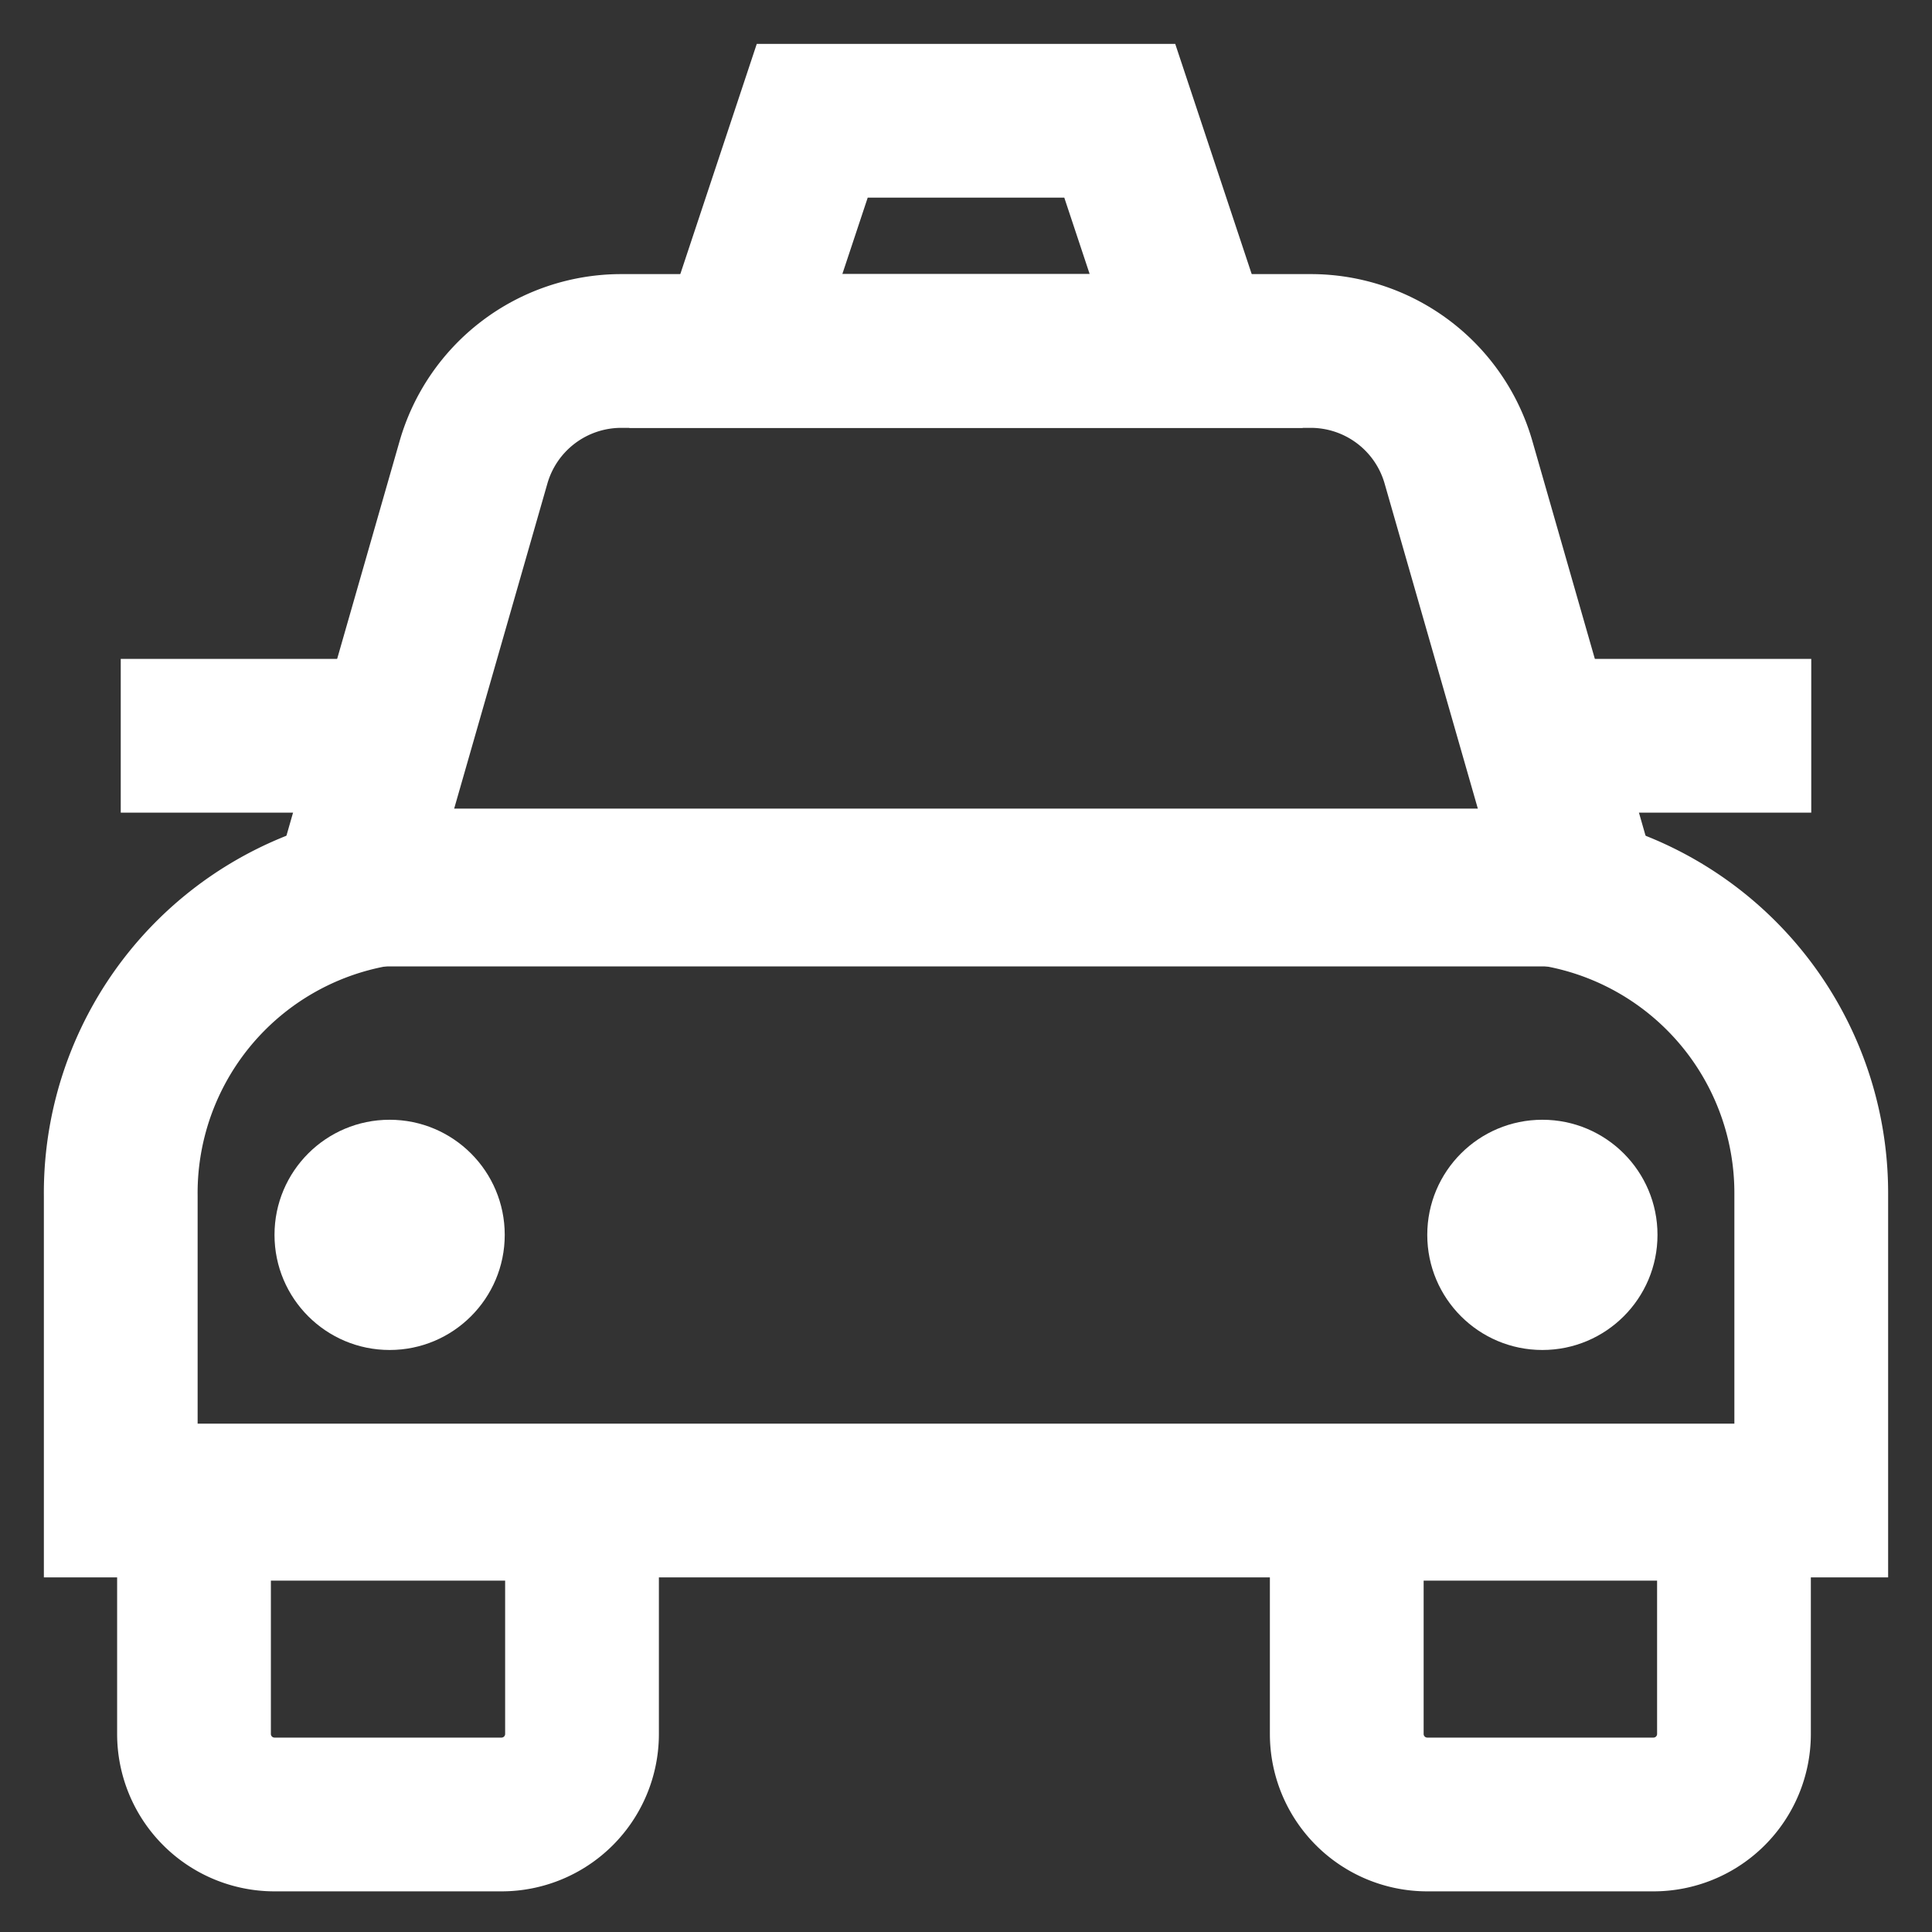
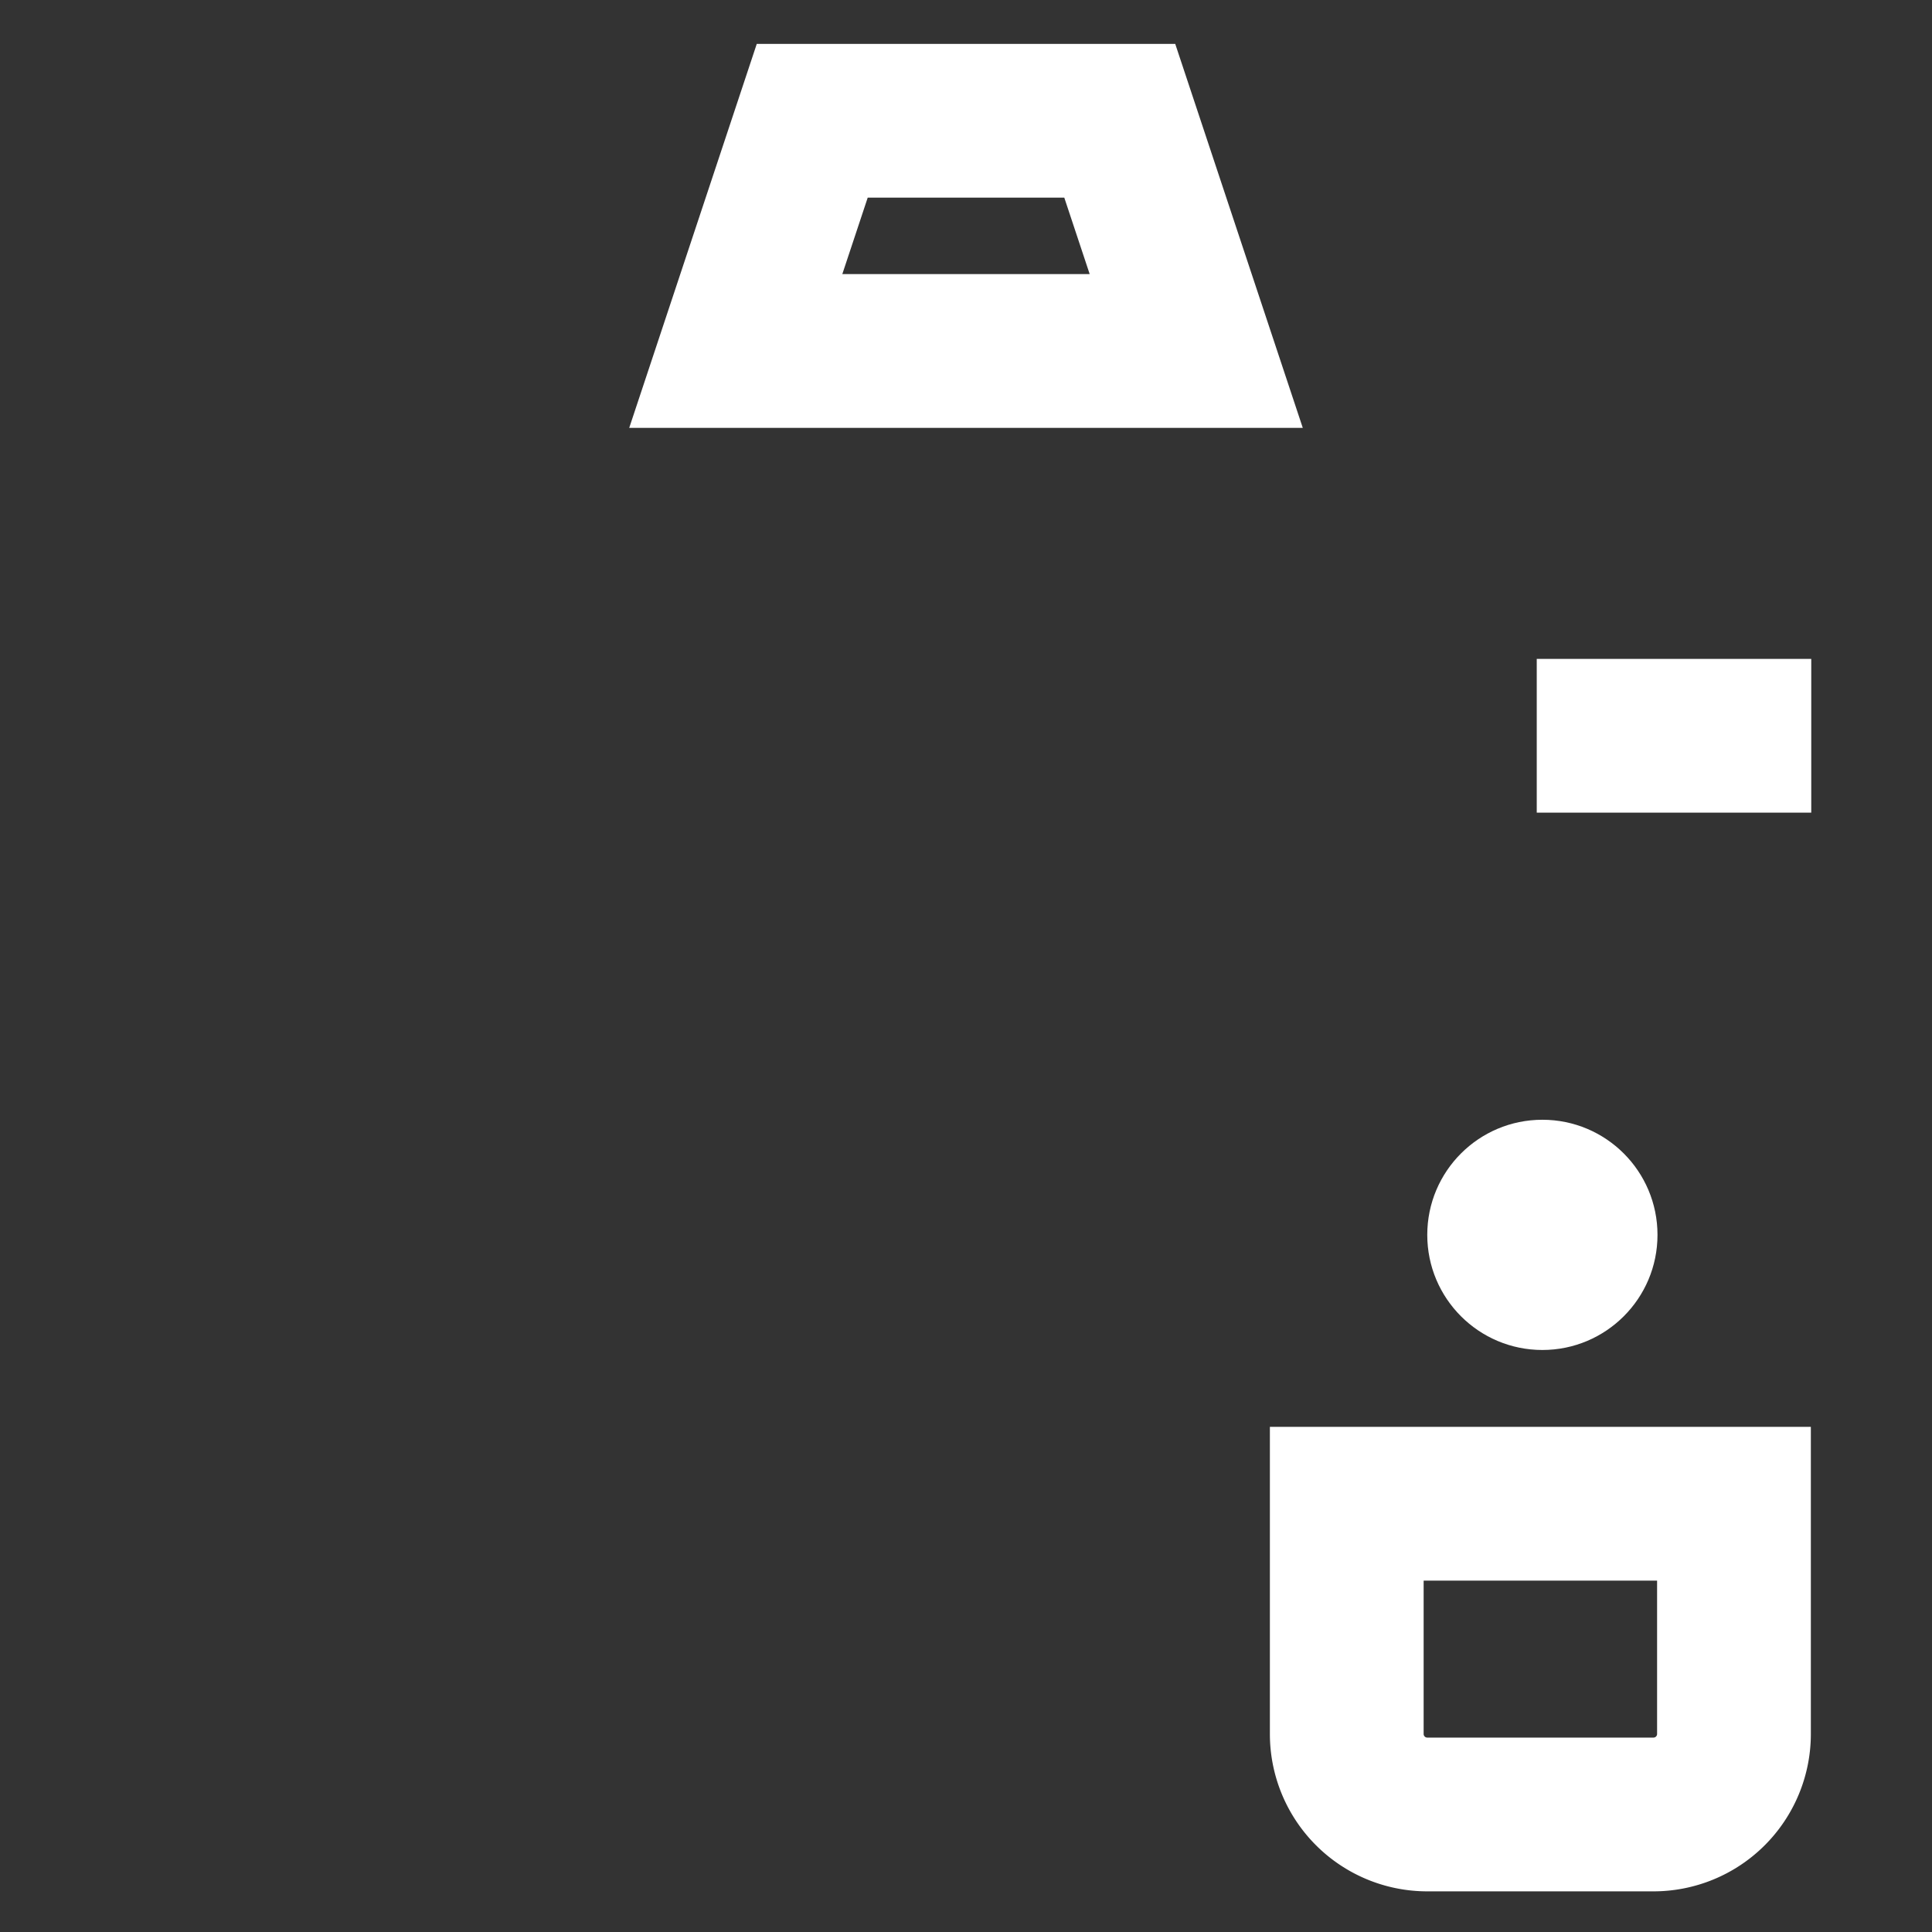
<svg xmlns="http://www.w3.org/2000/svg" fill="#000000" data-name="Layer 1" id="Layer_1" viewBox="0 0 24 24" height="800px" width="800px">
  <rect x="0" y="0" width="24" height="24" fill="#333333" stroke="none" />
  <g stroke-width="0" id="SVGRepo_bgCarrier" />
  <g stroke-linejoin="round" stroke-linecap="round" id="SVGRepo_tracerCarrier" />
  <g id="SVGRepo_iconCarrier">
    <defs>
      <style>.cls-1{fill:none;stroke:#ffffff;stroke-miterlimit:10;stroke-width:1.91px;}.cls-2{fill:#ffffff;}</style>
    </defs>
-     <path d="M2.45,18.68H7.23a0,0,0,0,1,0,0v2.86a1,1,0,0,1-1,1H3.41a1,1,0,0,1-1-1V18.68A0,0,0,0,1,2.45,18.68Z" class="cls-1" />
    <path d="M16.77,18.68h4.77a0,0,0,0,1,0,0v2.86a1,1,0,0,1-1,1H17.73a1,1,0,0,1-1-1V18.68A0,0,0,0,1,16.77,18.68Z" class="cls-1" />
-     <path d="M5.32,11H18.68a3.82,3.82,0,0,1,3.82,3.82v3.82a0,0,0,0,1,0,0H1.5a0,0,0,0,1,0,0V14.86A3.82,3.82,0,0,1,5.32,11Z" class="cls-1" />
-     <path d="M16.29,4.36H7.71A1.91,1.91,0,0,0,5.88,5.75l-1.52,5.3H19.64l-1.52-5.3A1.91,1.91,0,0,0,16.29,4.36Z" class="cls-1" />
-     <circle r="1.43" cy="15.34" cx="4.84" class="cls-2" />
    <circle r="1.43" cy="15.34" cx="19.16" class="cls-2" />
-     <path d="M14.86,15.82h0Z" class="cls-1" />
+     <path d="M14.86,15.82Z" class="cls-1" />
    <line y2="9.14" x2="19.09" y1="9.14" x1="22.5" class="cls-1" />
-     <line y2="9.14" x2="1.5" y1="9.14" x1="4.91" class="cls-1" />
    <polygon points="14.86 4.36 9.14 4.36 10.09 1.5 13.91 1.5 14.86 4.36" class="cls-1" />
  </g>
</svg>